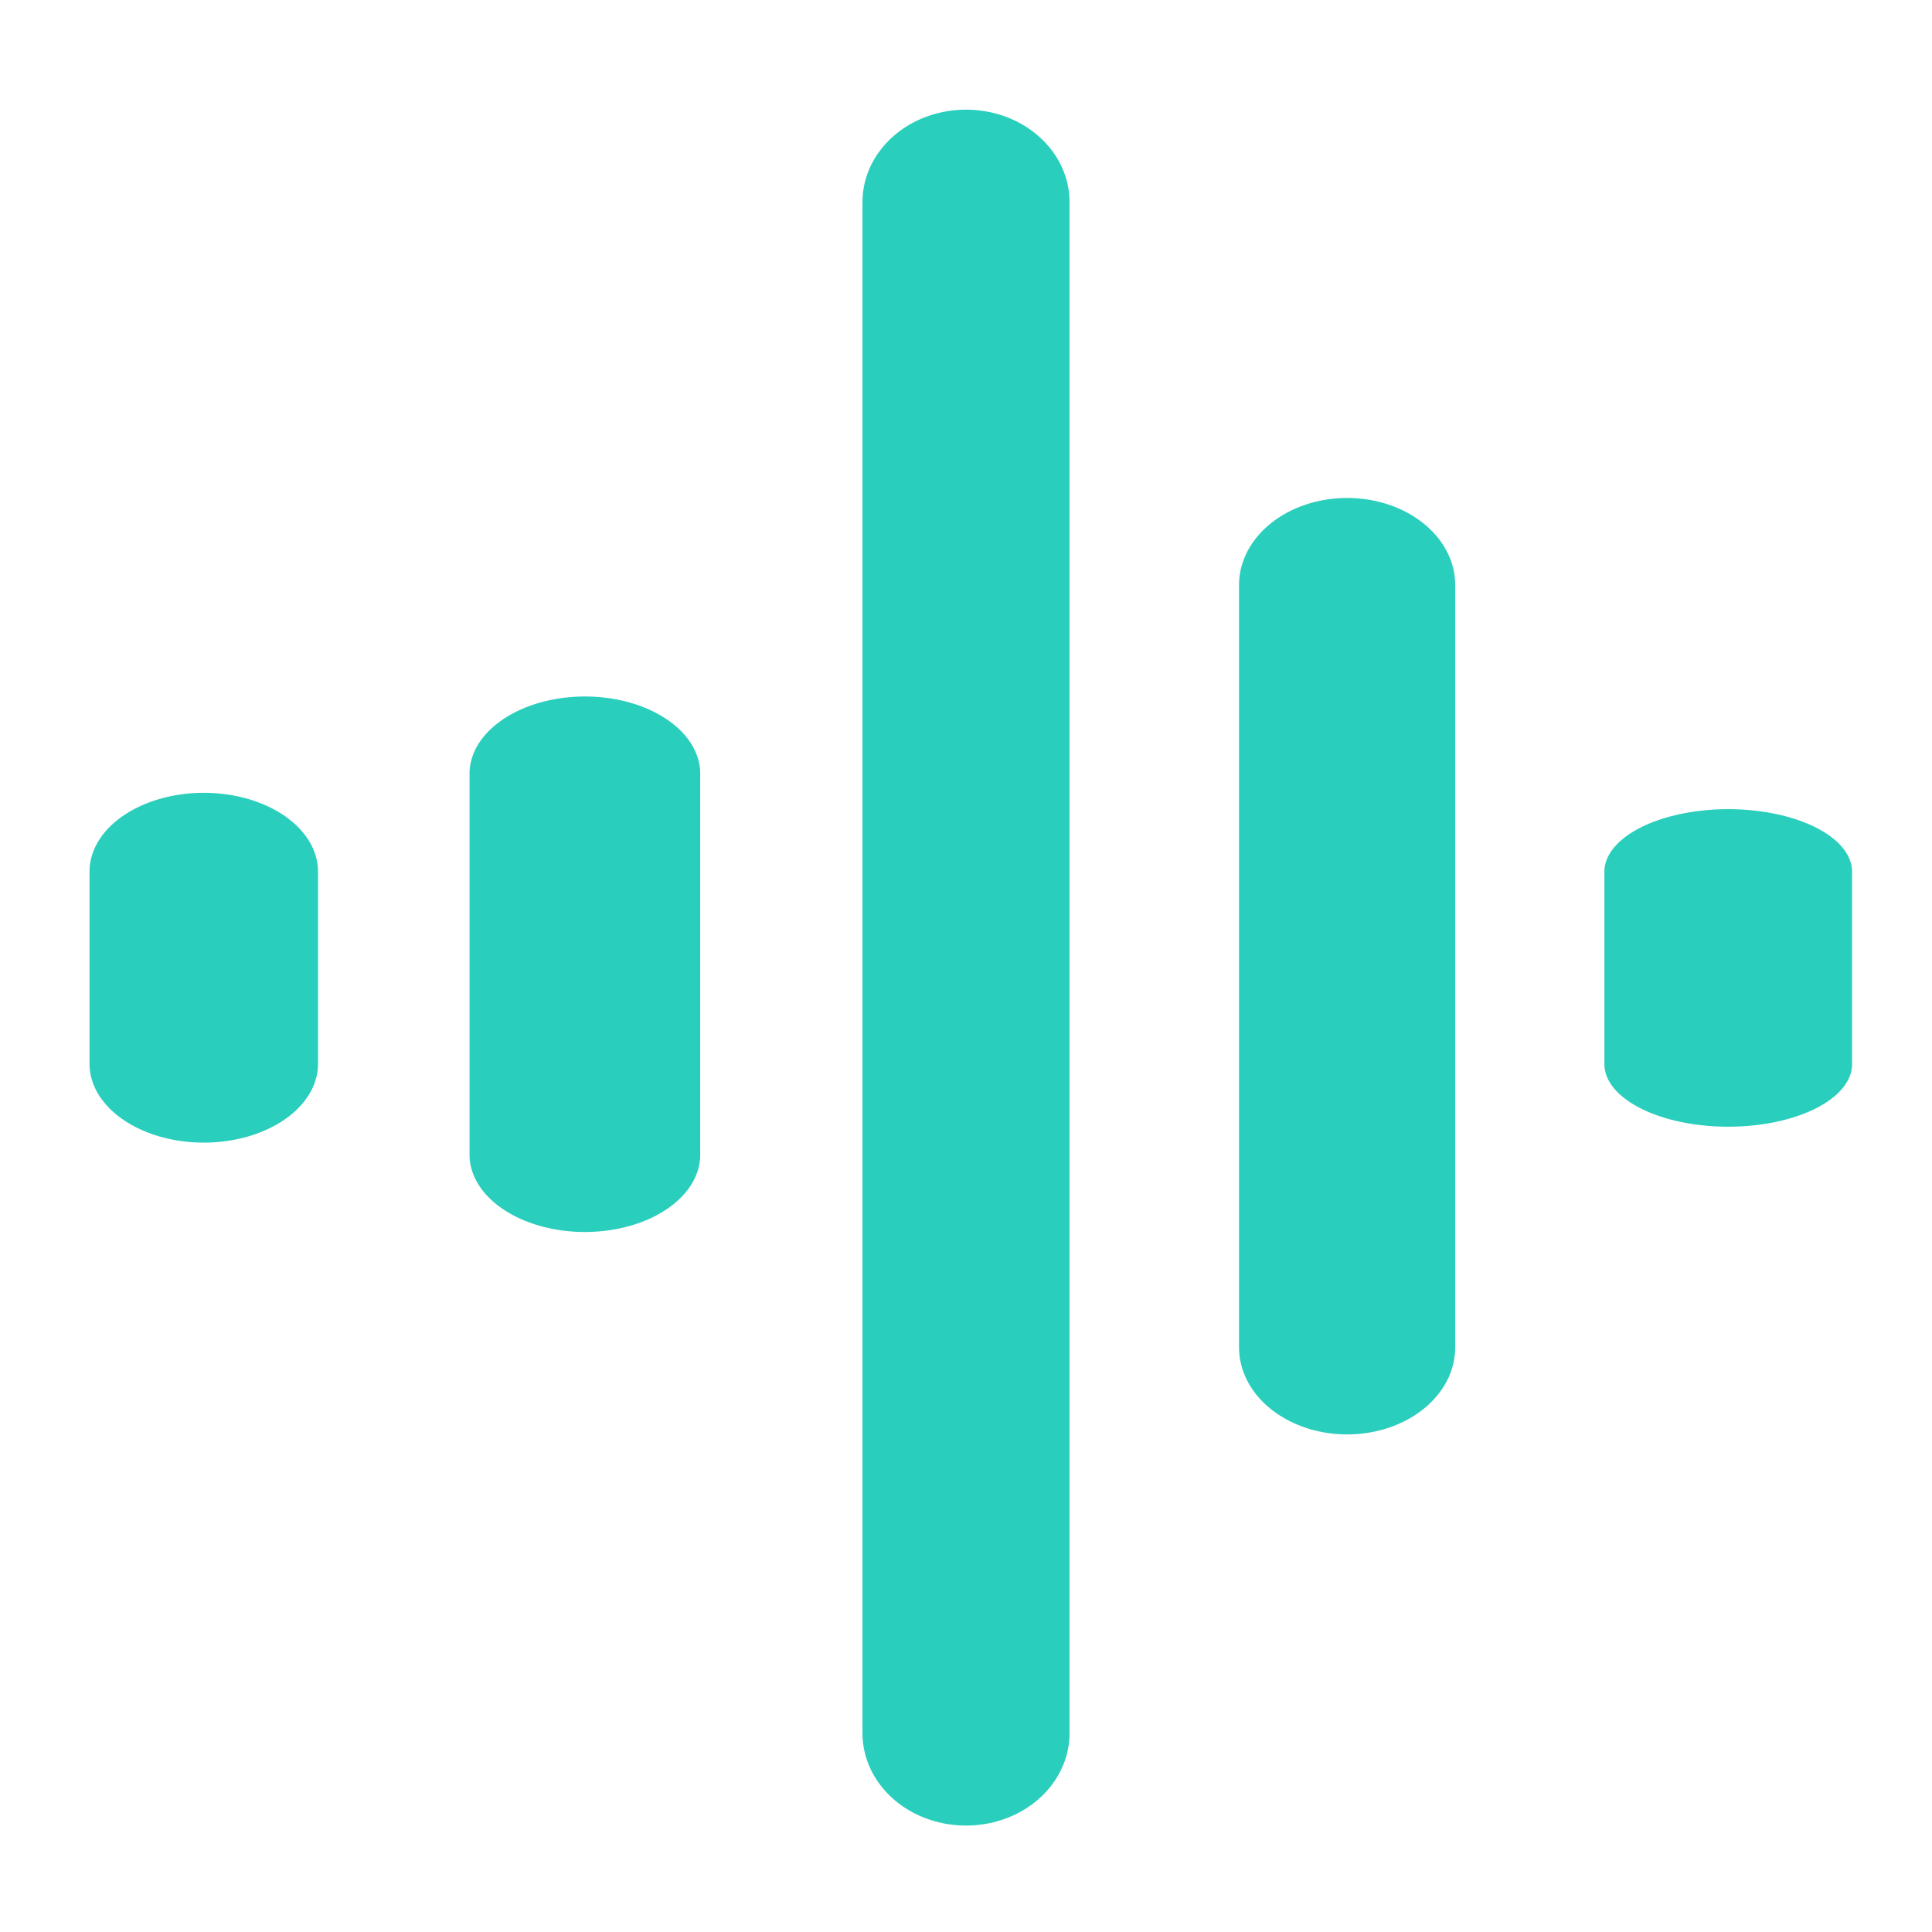
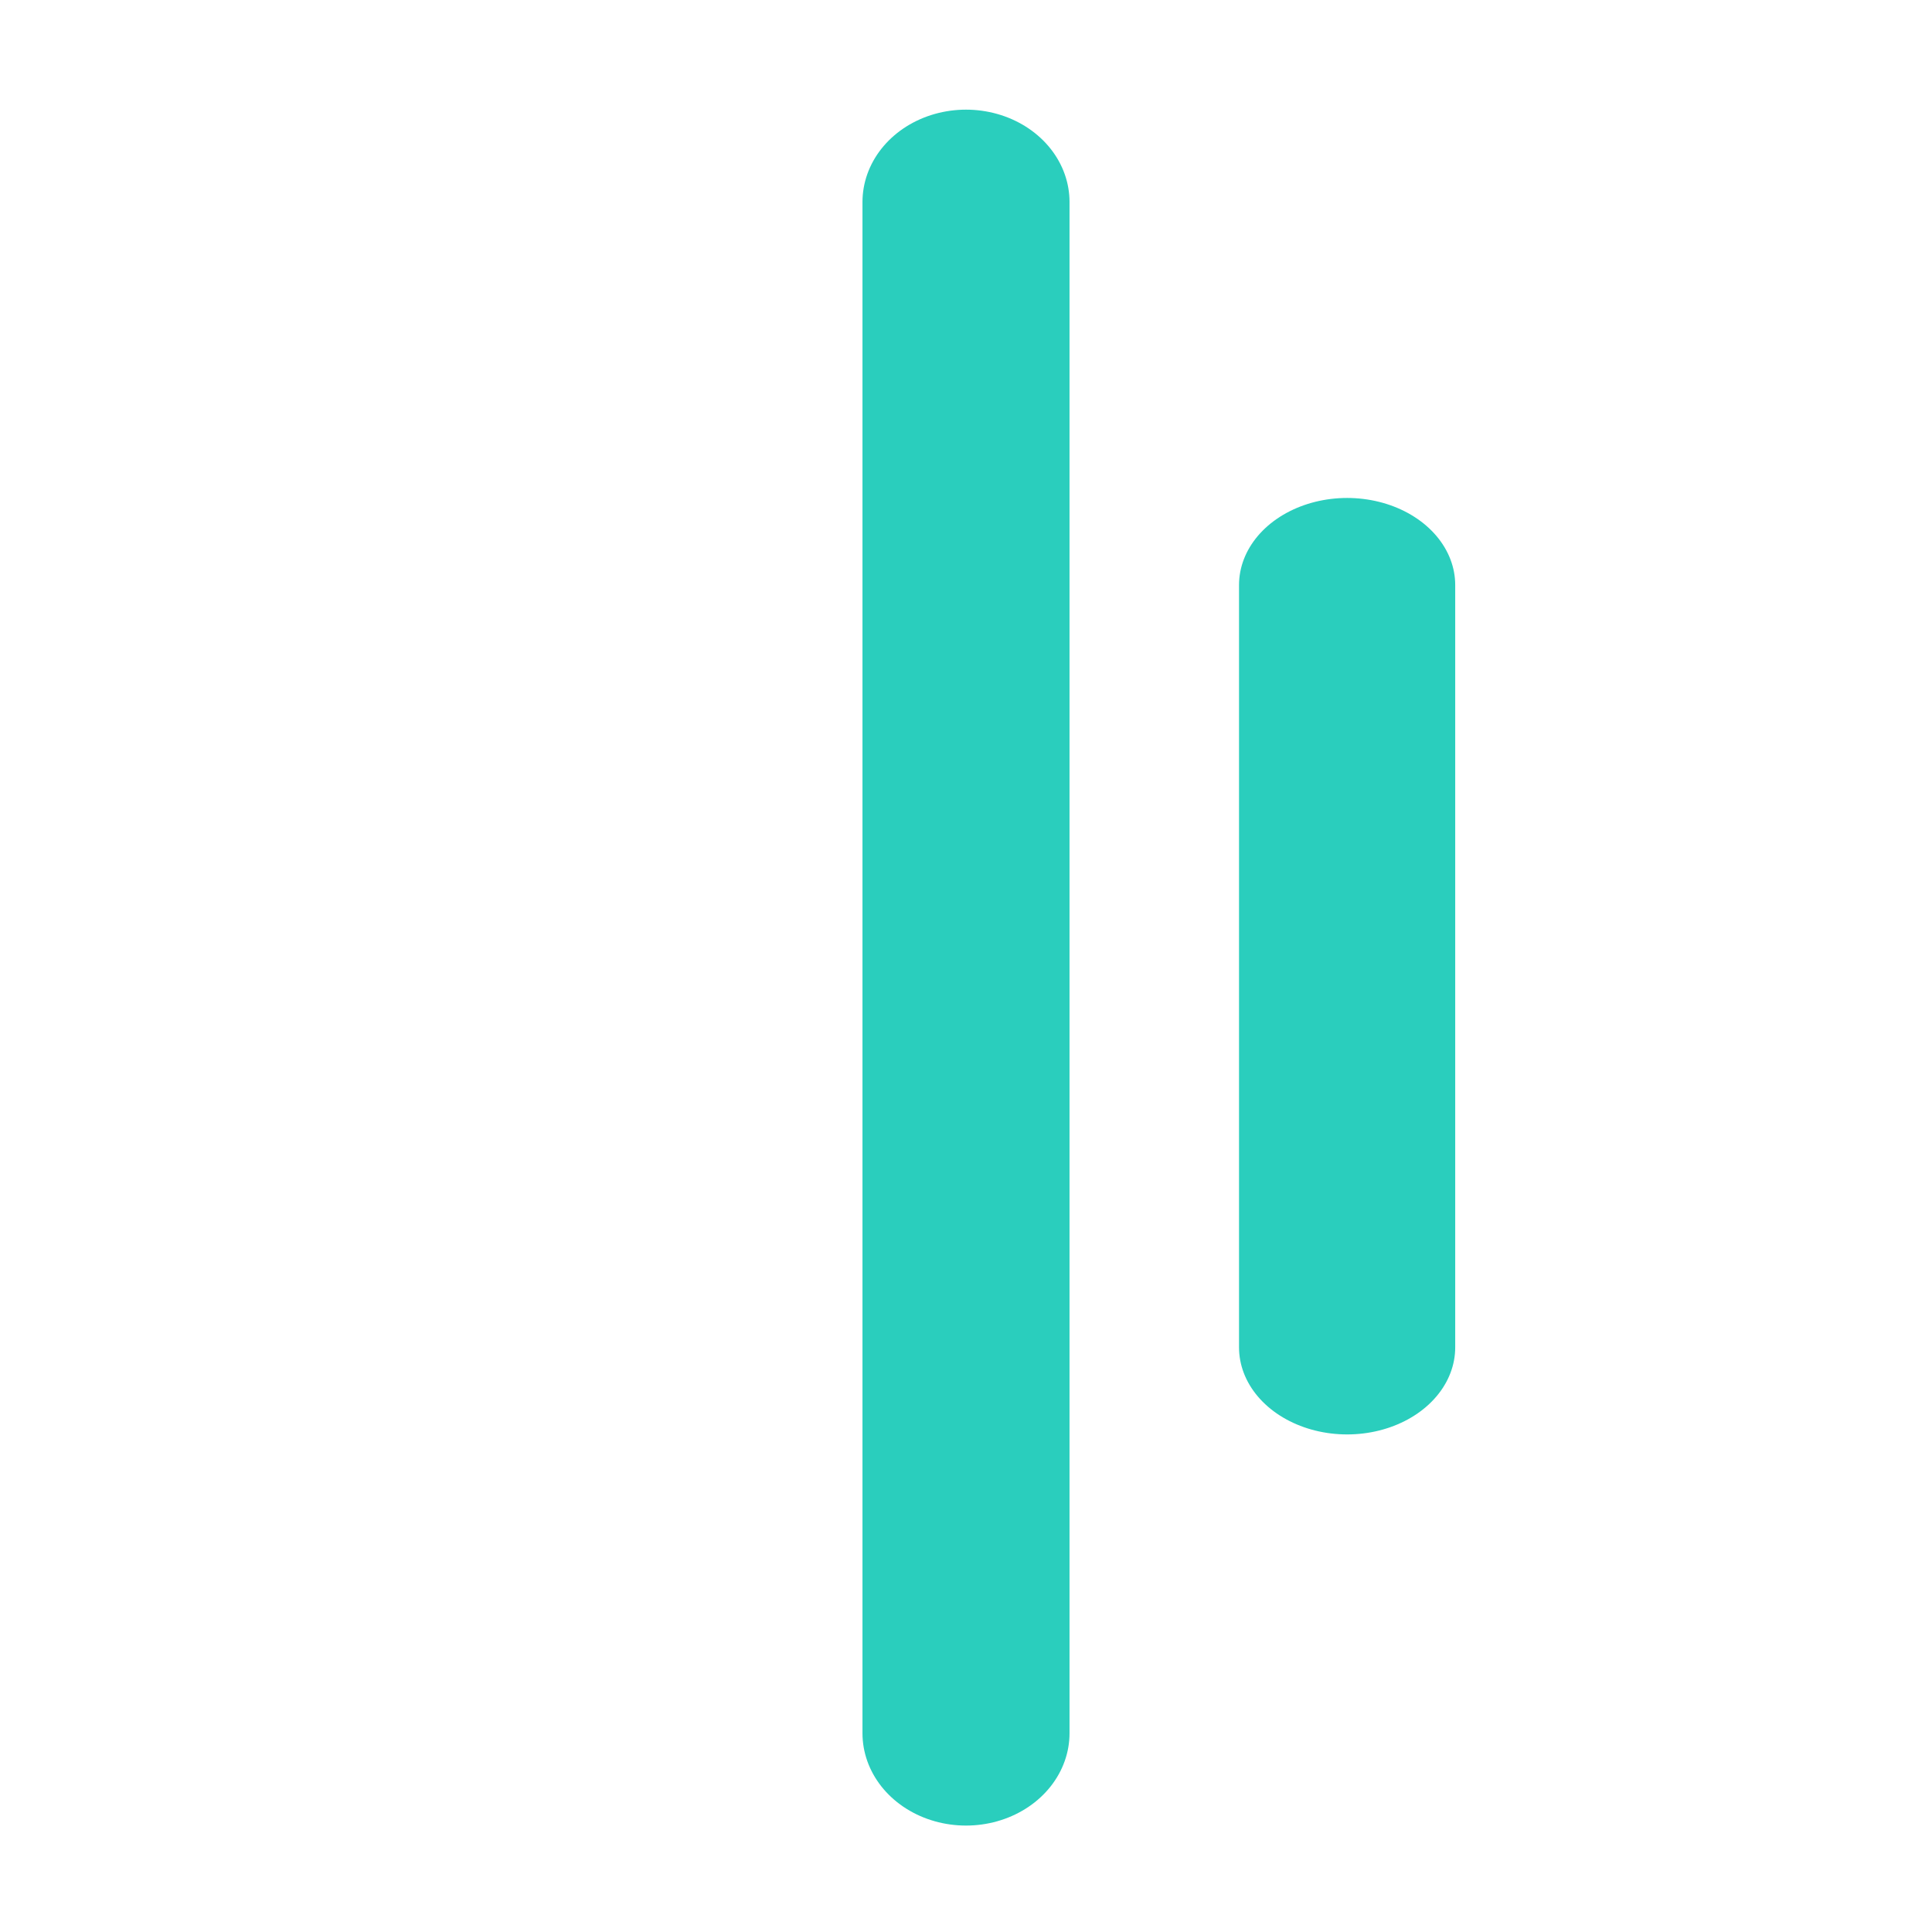
<svg xmlns="http://www.w3.org/2000/svg" width="100%" height="100%" viewBox="0 0 512 512" version="1.1" xml:space="preserve" style="stroke:#2acebd;fill-rule:evenodd;clip-rule:evenodd;stroke-linecap:round;stroke-linejoin:round;stroke-miterlimit:1.5;">
  <g>
    <g transform="matrix(1,0,0,0.805,1,50.373)">
      <path d="M356,130L356,381" style="fill:none;stroke-width:57.29px;" />
    </g>
    <g transform="matrix(1,0,0,0.505,0,127.485)">
-       <path d="M458,205L458,306" style="fill:none;stroke-width:65.64px;" />
-     </g>
+       </g>
    <g transform="matrix(1,3.24166e-18,3.43332e-18,0.892,2.84217e-14,28.074)">
      <path d="M256,28.539L256,483.461" style="fill:none;stroke-width:54.87px;" />
    </g>
    <g transform="matrix(1,0,0,0.669,0,84.603)">
-       <path d="M155,180L155,331" style="fill:none;stroke-width:61.13px;" />
-     </g>
+       </g>
    <g transform="matrix(1,0,0,0.689,0,89.027)">
-       <path d="M54,206L54,280" style="fill:none;stroke-width:60.55px;" />
-     </g>
+       </g>
  </g>
</svg>